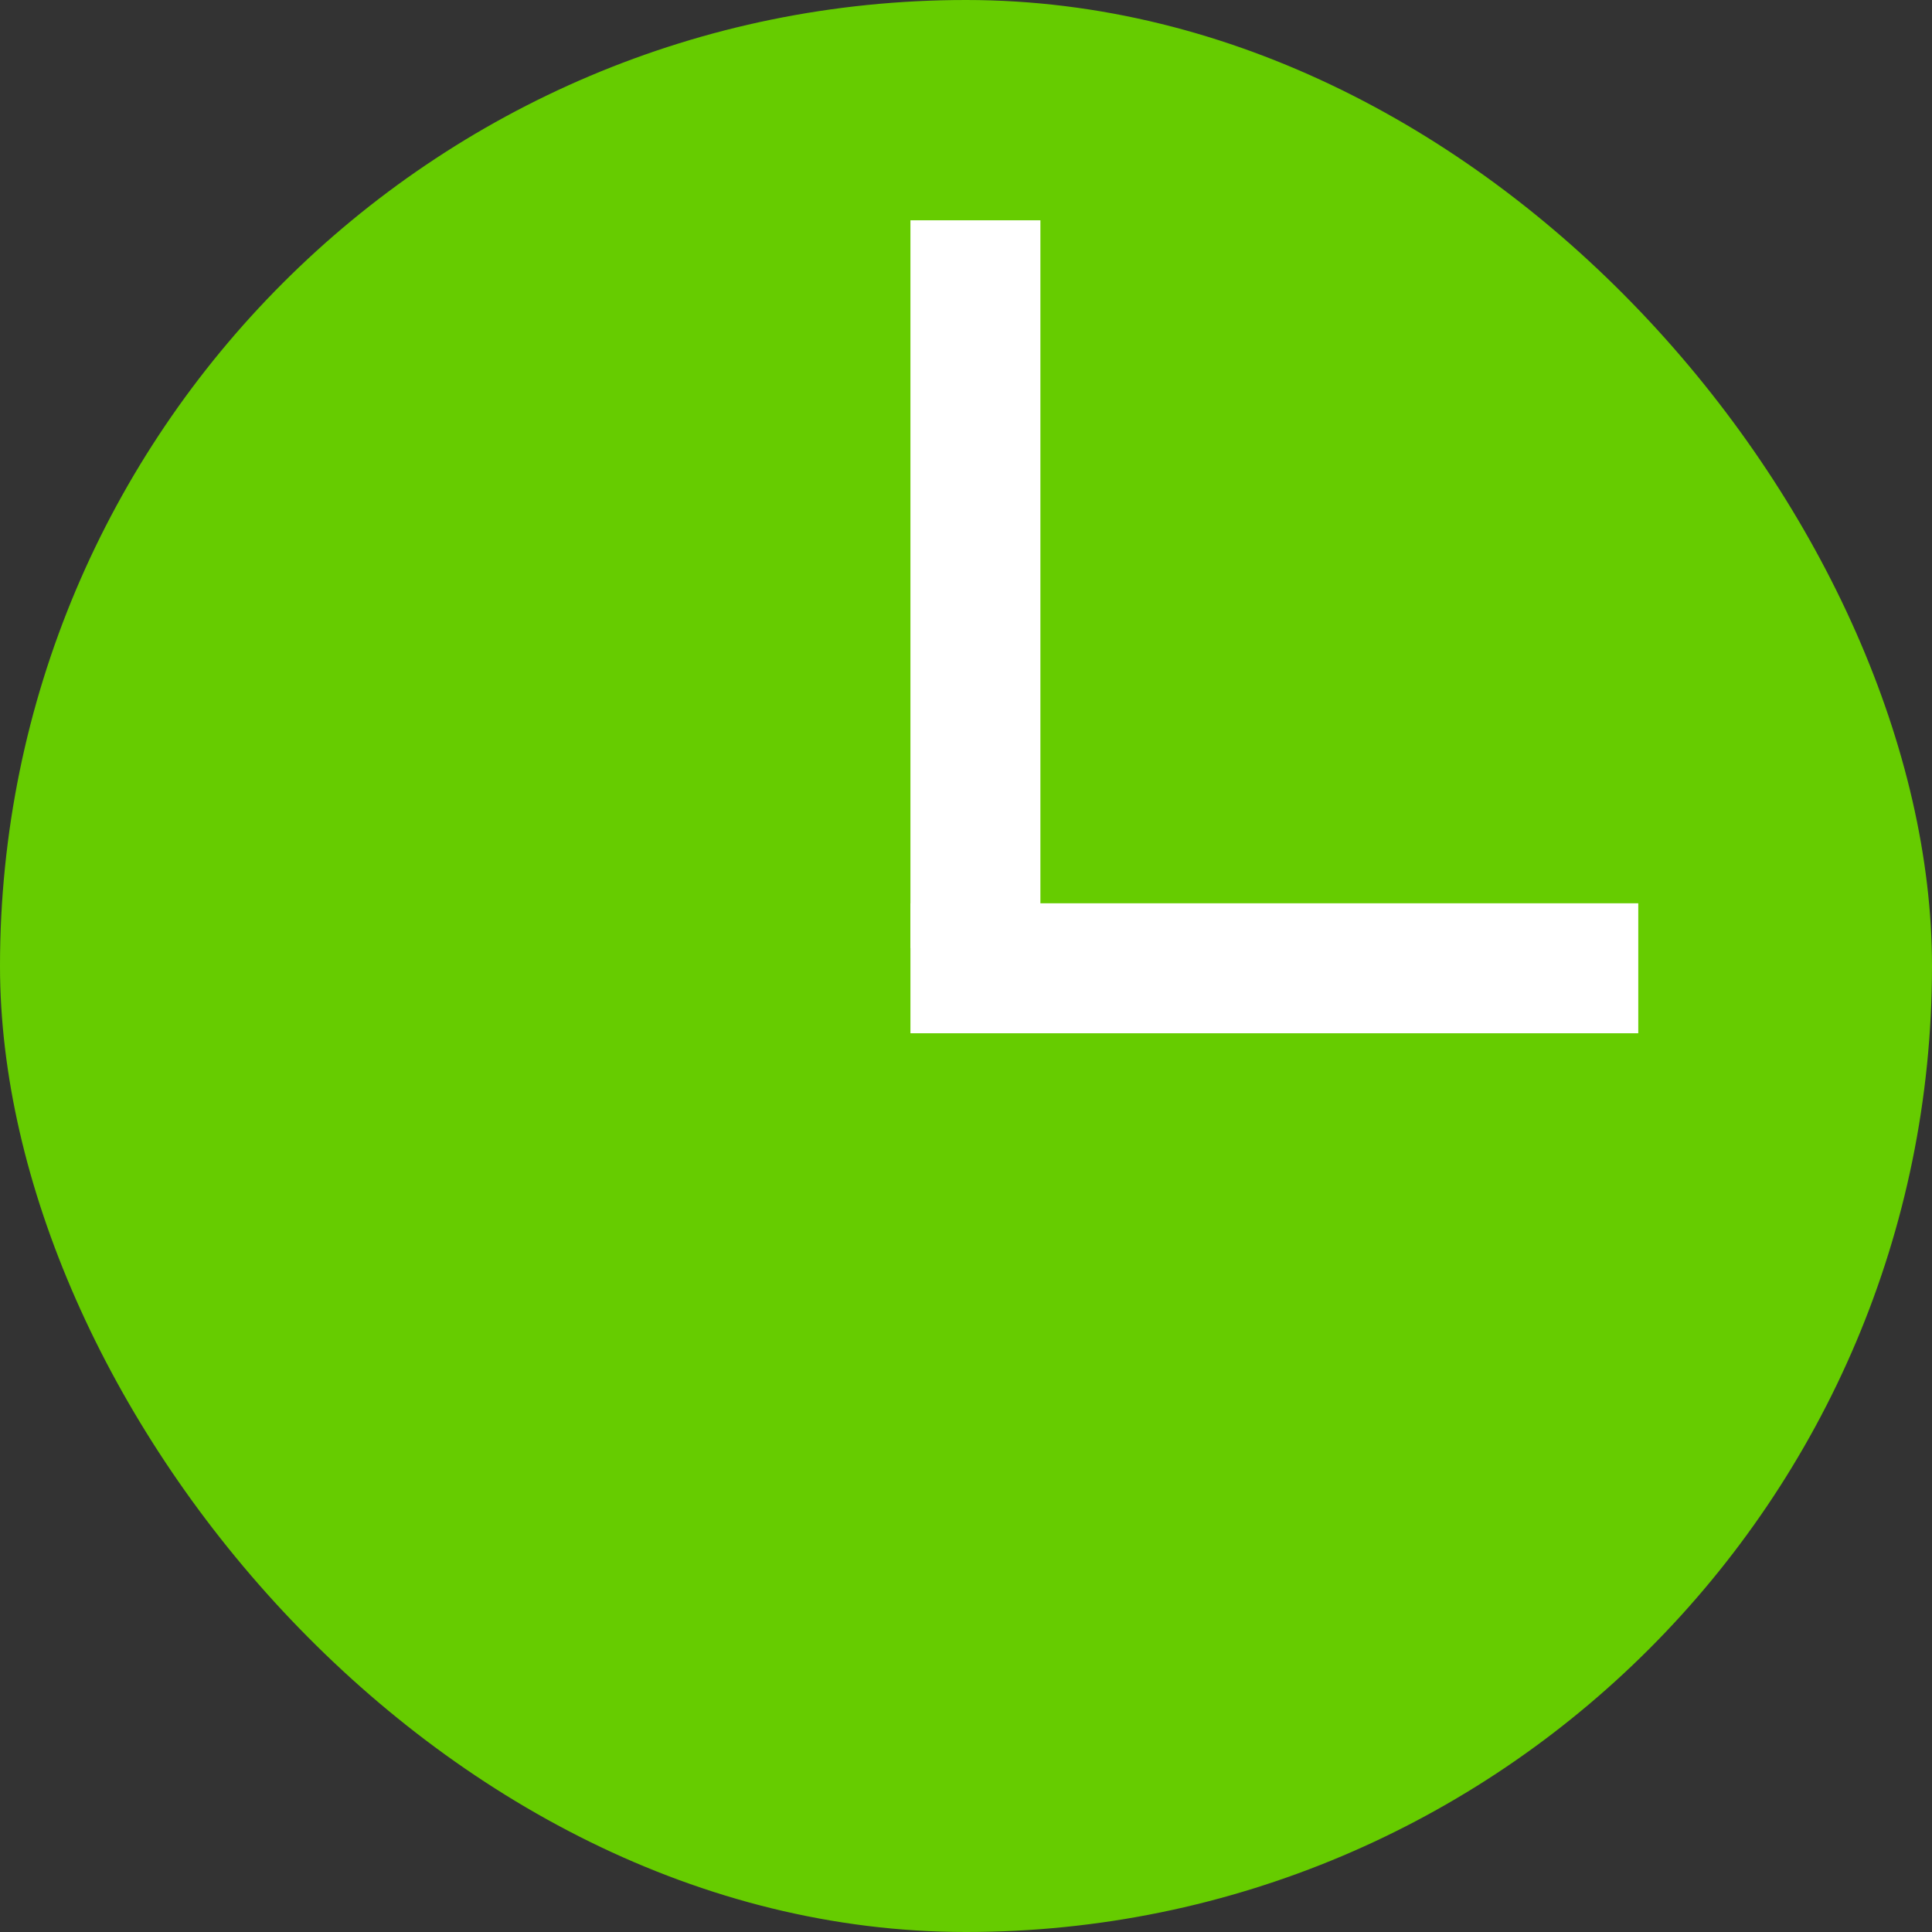
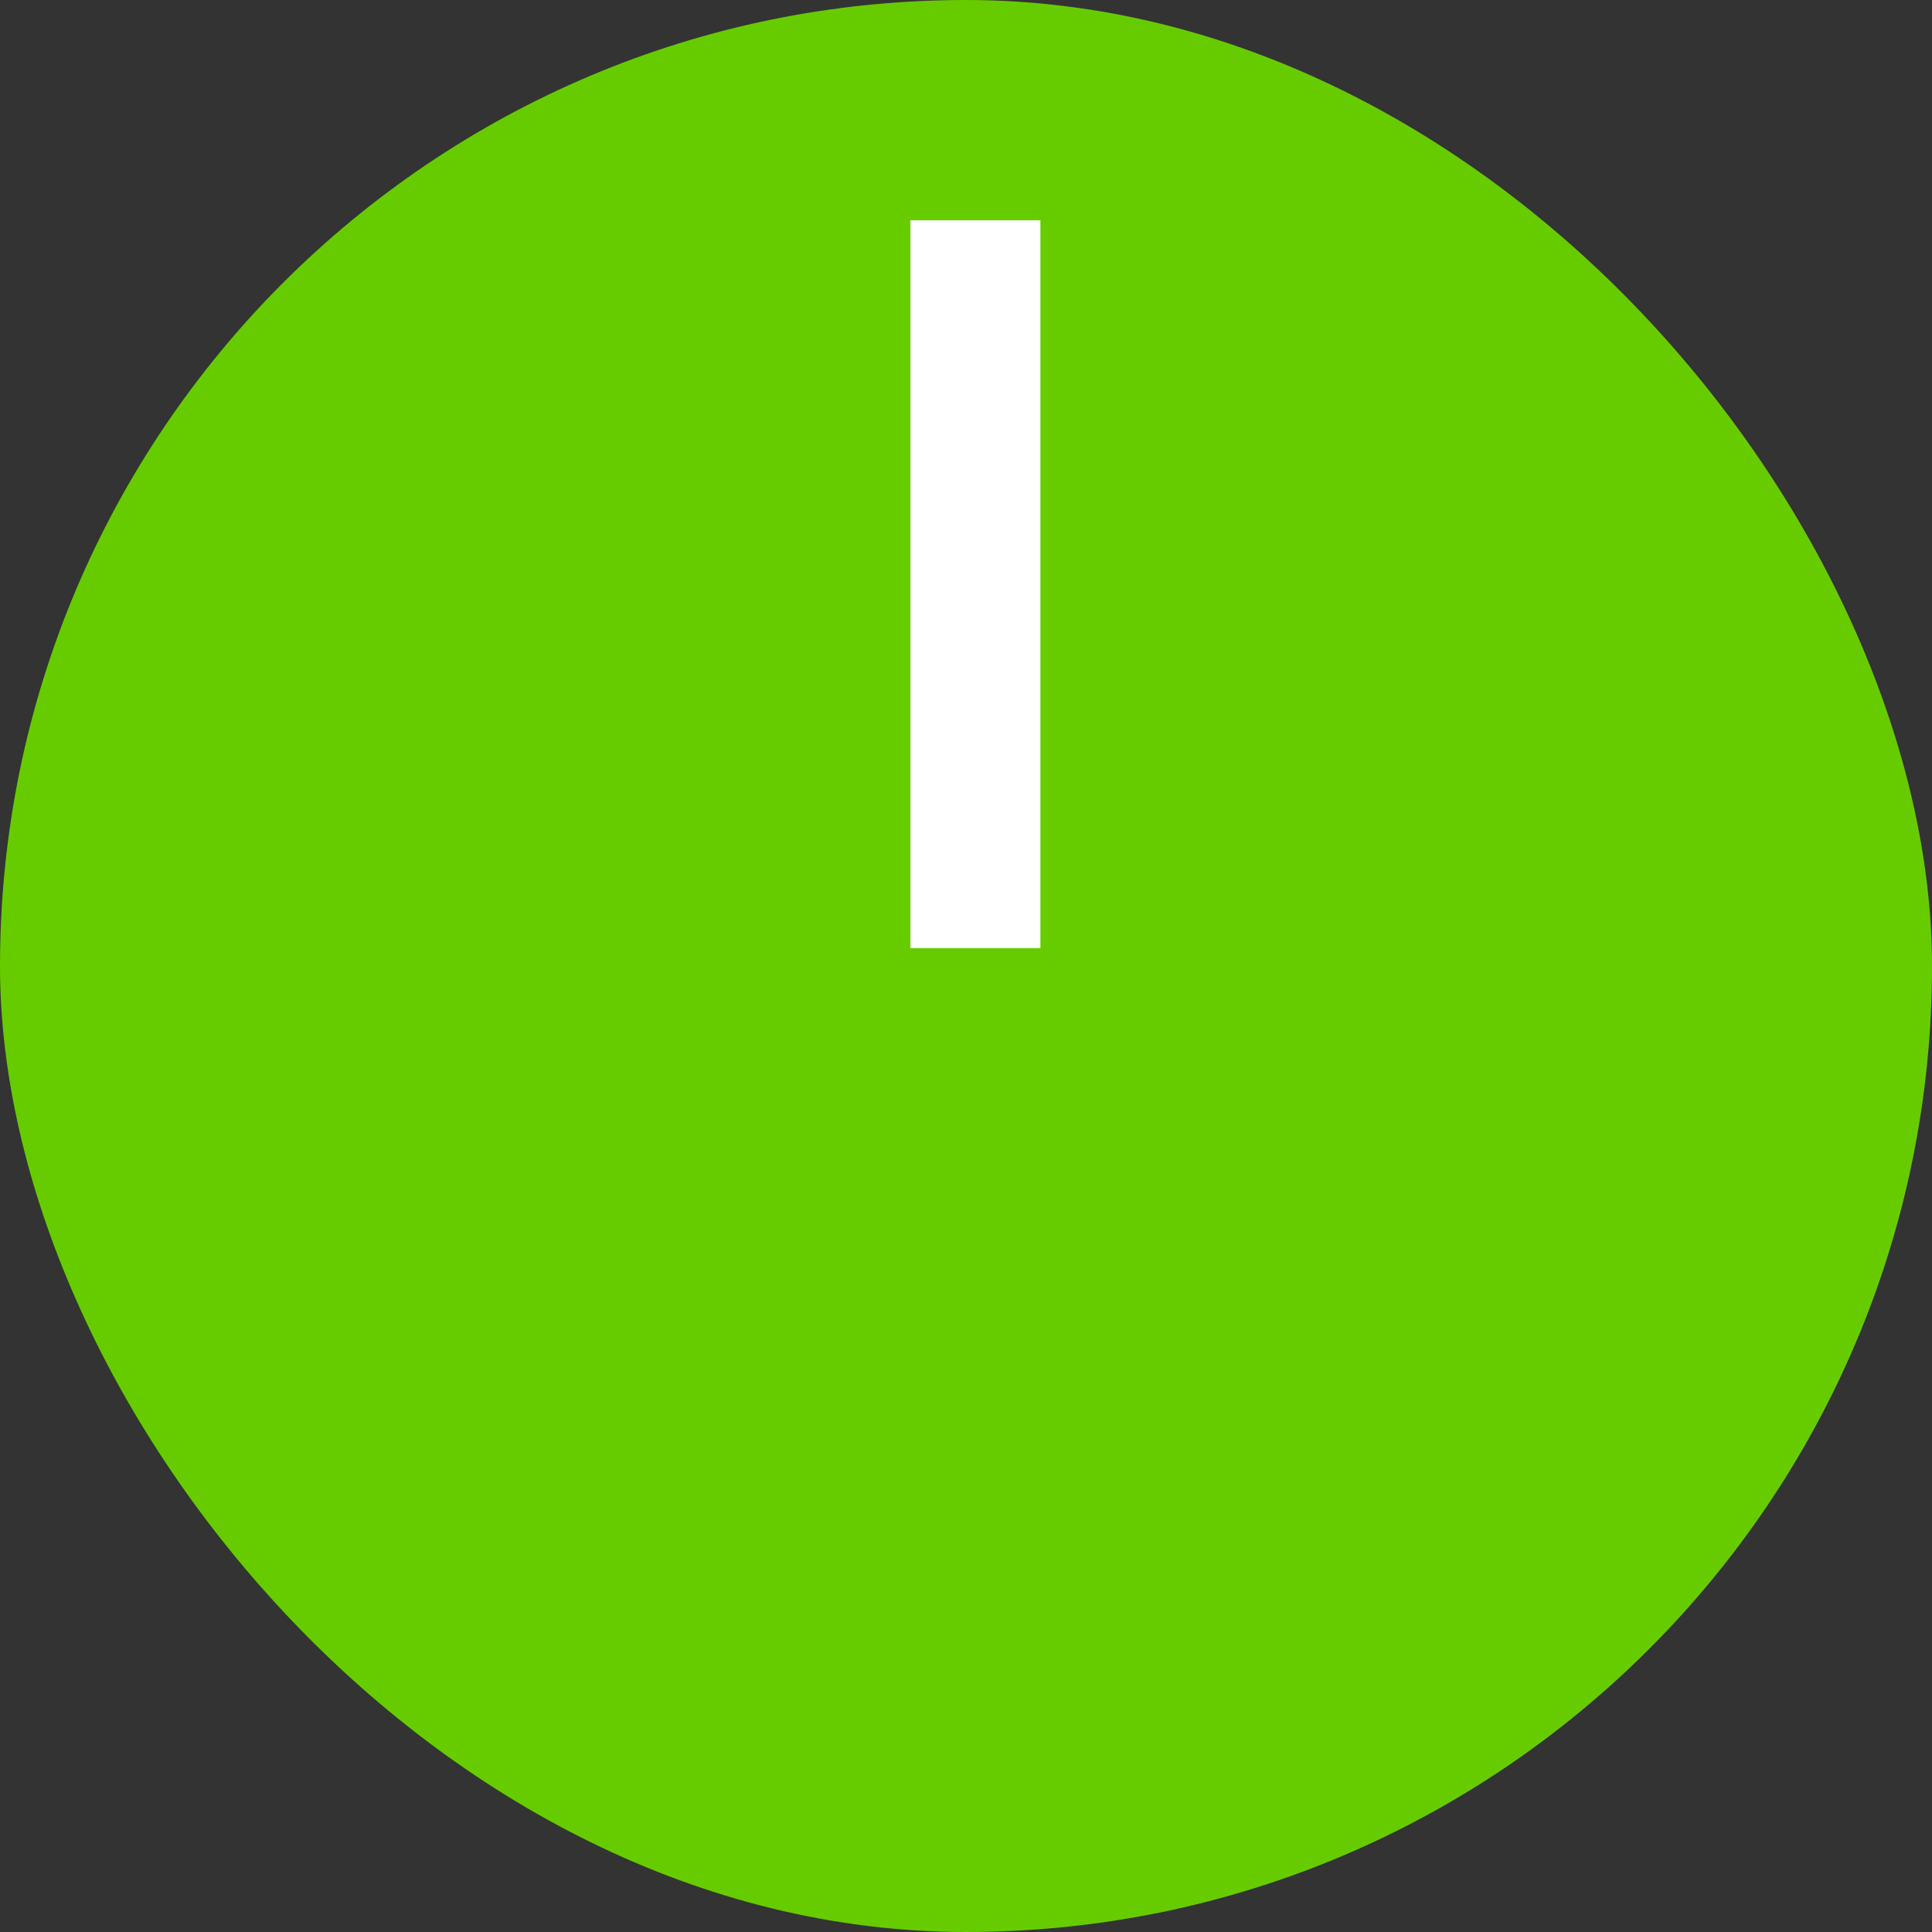
<svg xmlns="http://www.w3.org/2000/svg" id="Ebene_1" data-name="Ebene 1" viewBox="0 0 29.73 29.73">
  <rect x="0" y="0" width="29.73" height="29.73" fill="#333333" stroke="none" />
  <defs>
    <style>
      .cls-1 {
        fill: none;
        stroke: #fff;
        stroke-miterlimit: 10;
        stroke-width: 2px;
      }

      .cls-2 {
        fill: #6c0;
        stroke-width: 0px;
      }
    </style>
  </defs>
  <rect class="cls-2" x="0" y="0" width="29.73" height="29.73" rx="14.87" ry="14.87" />
  <line class="cls-1" x1="15.01" y1="3.39" x2="15.01" y2="14.59" />
-   <line class="cls-1" x1="14.01" y1="14.9" x2="25.21" y2="14.9" />
</svg>